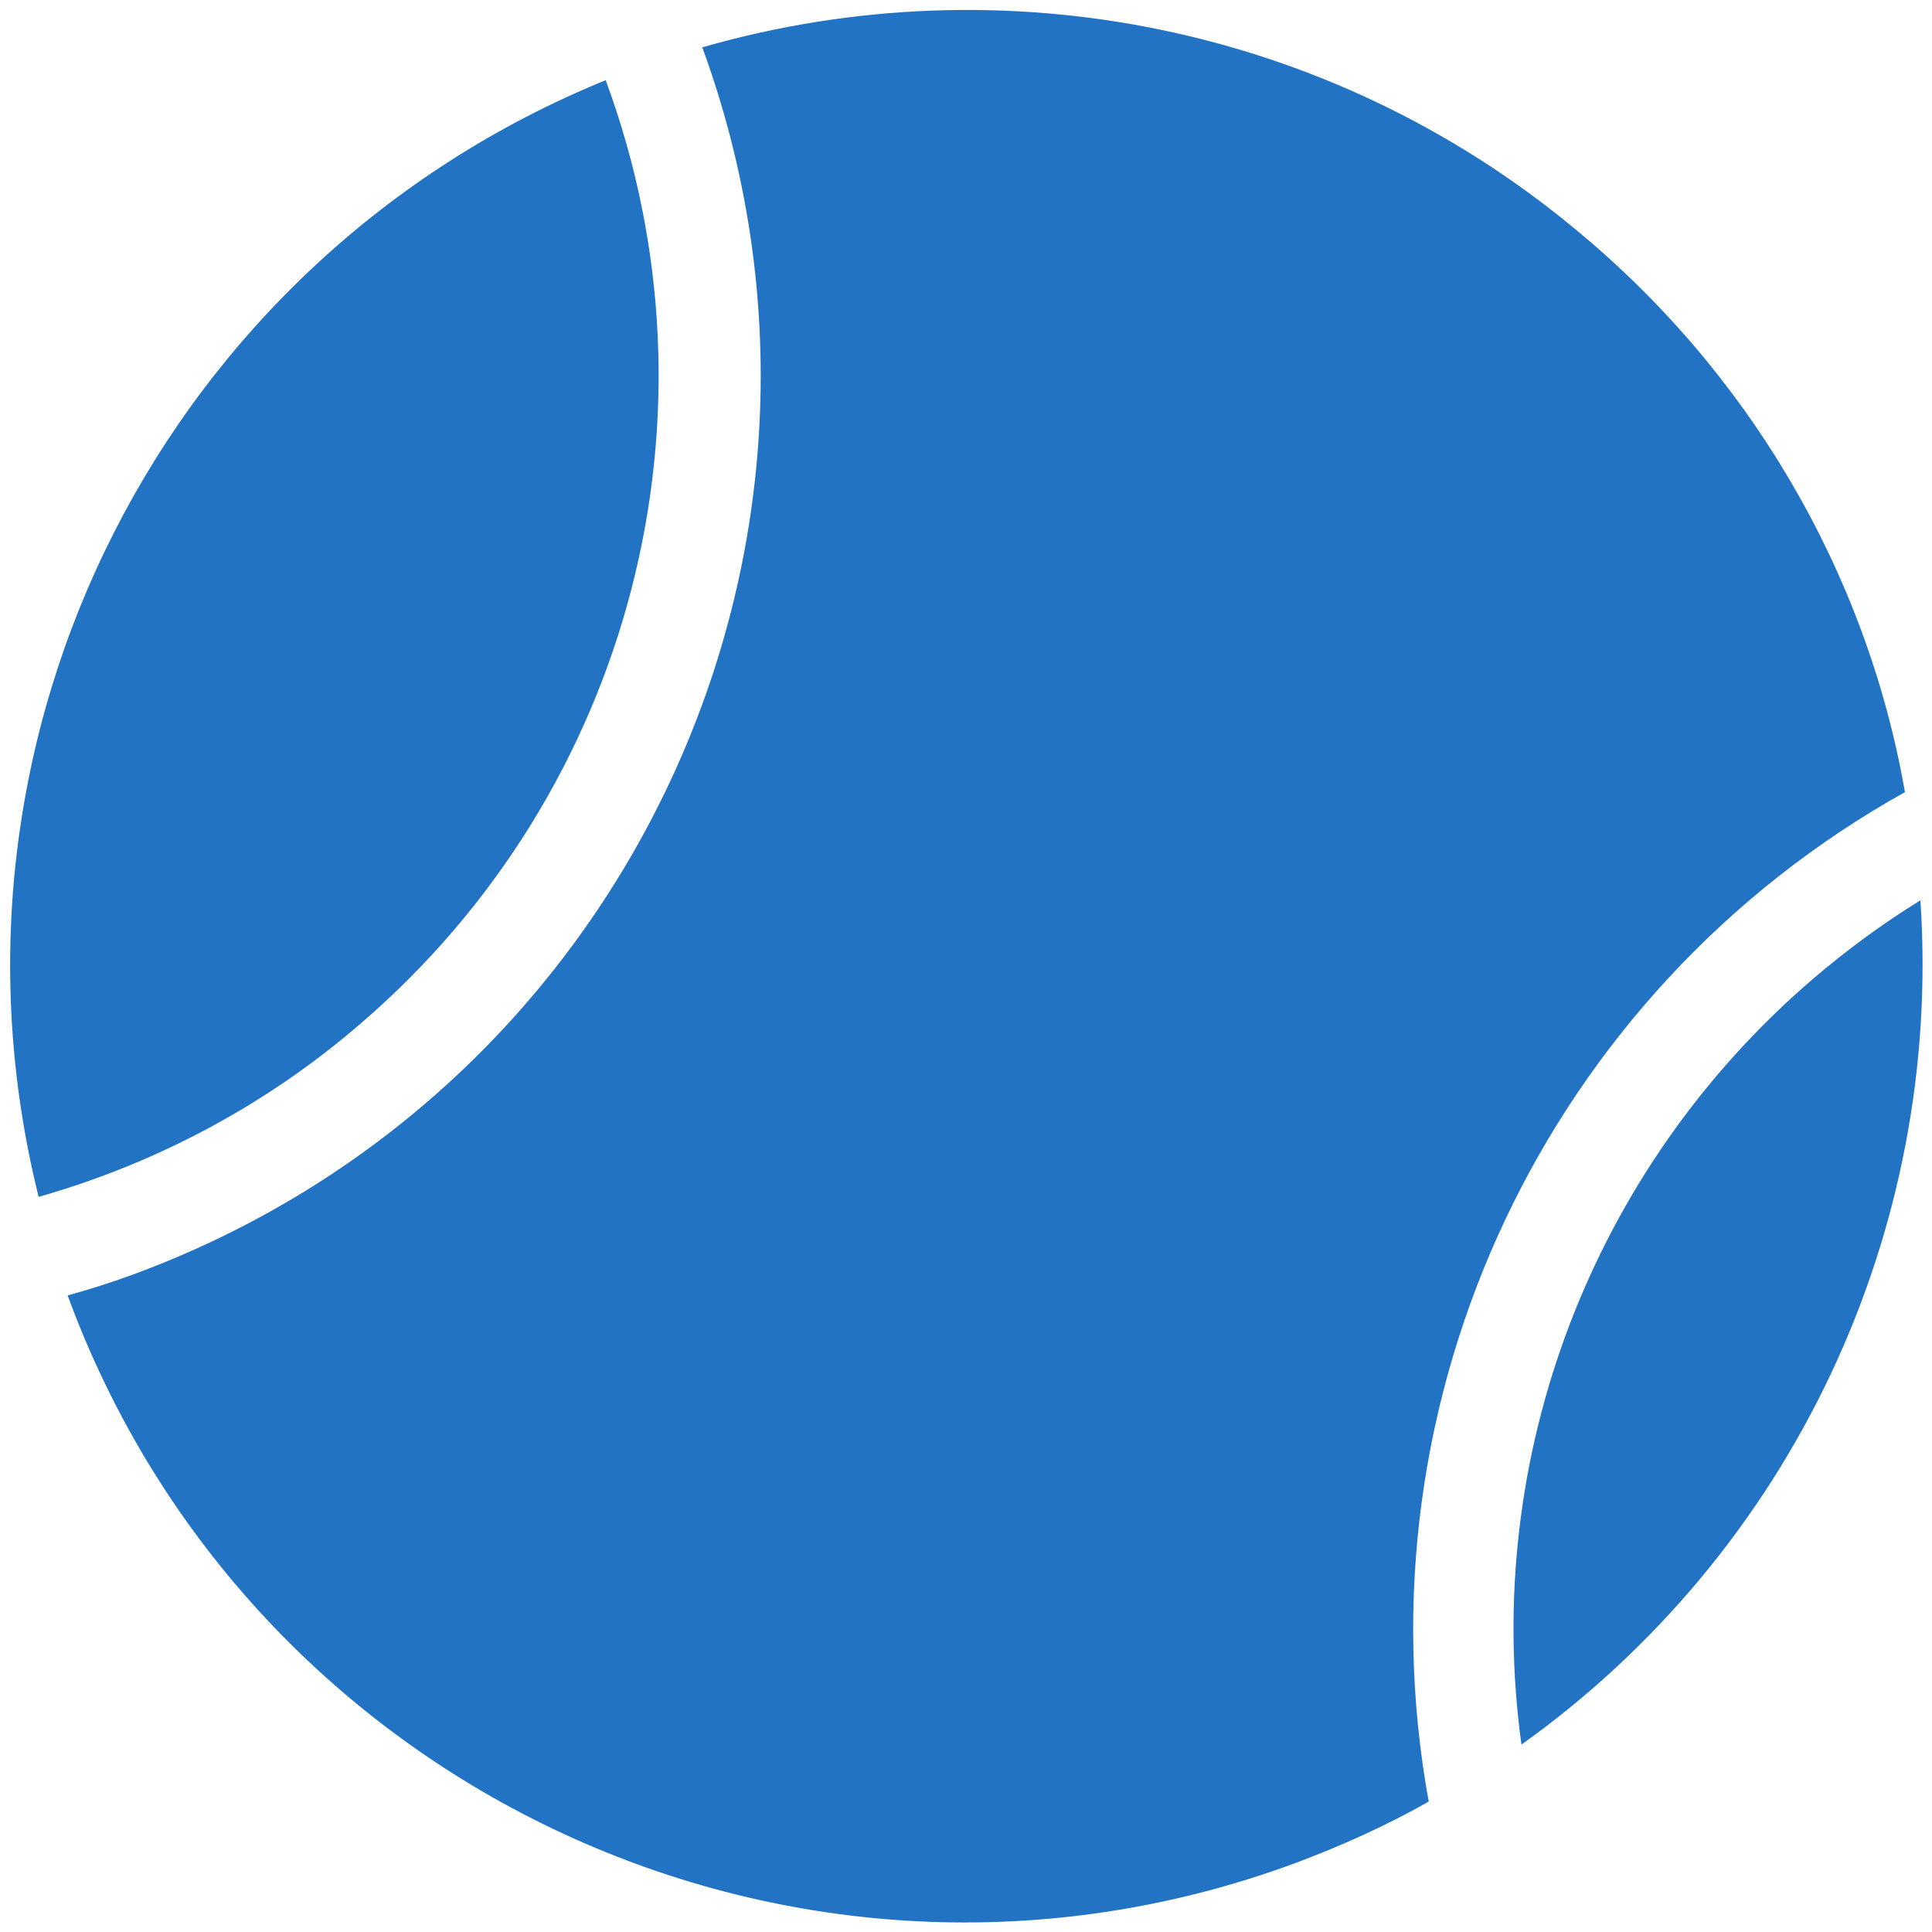
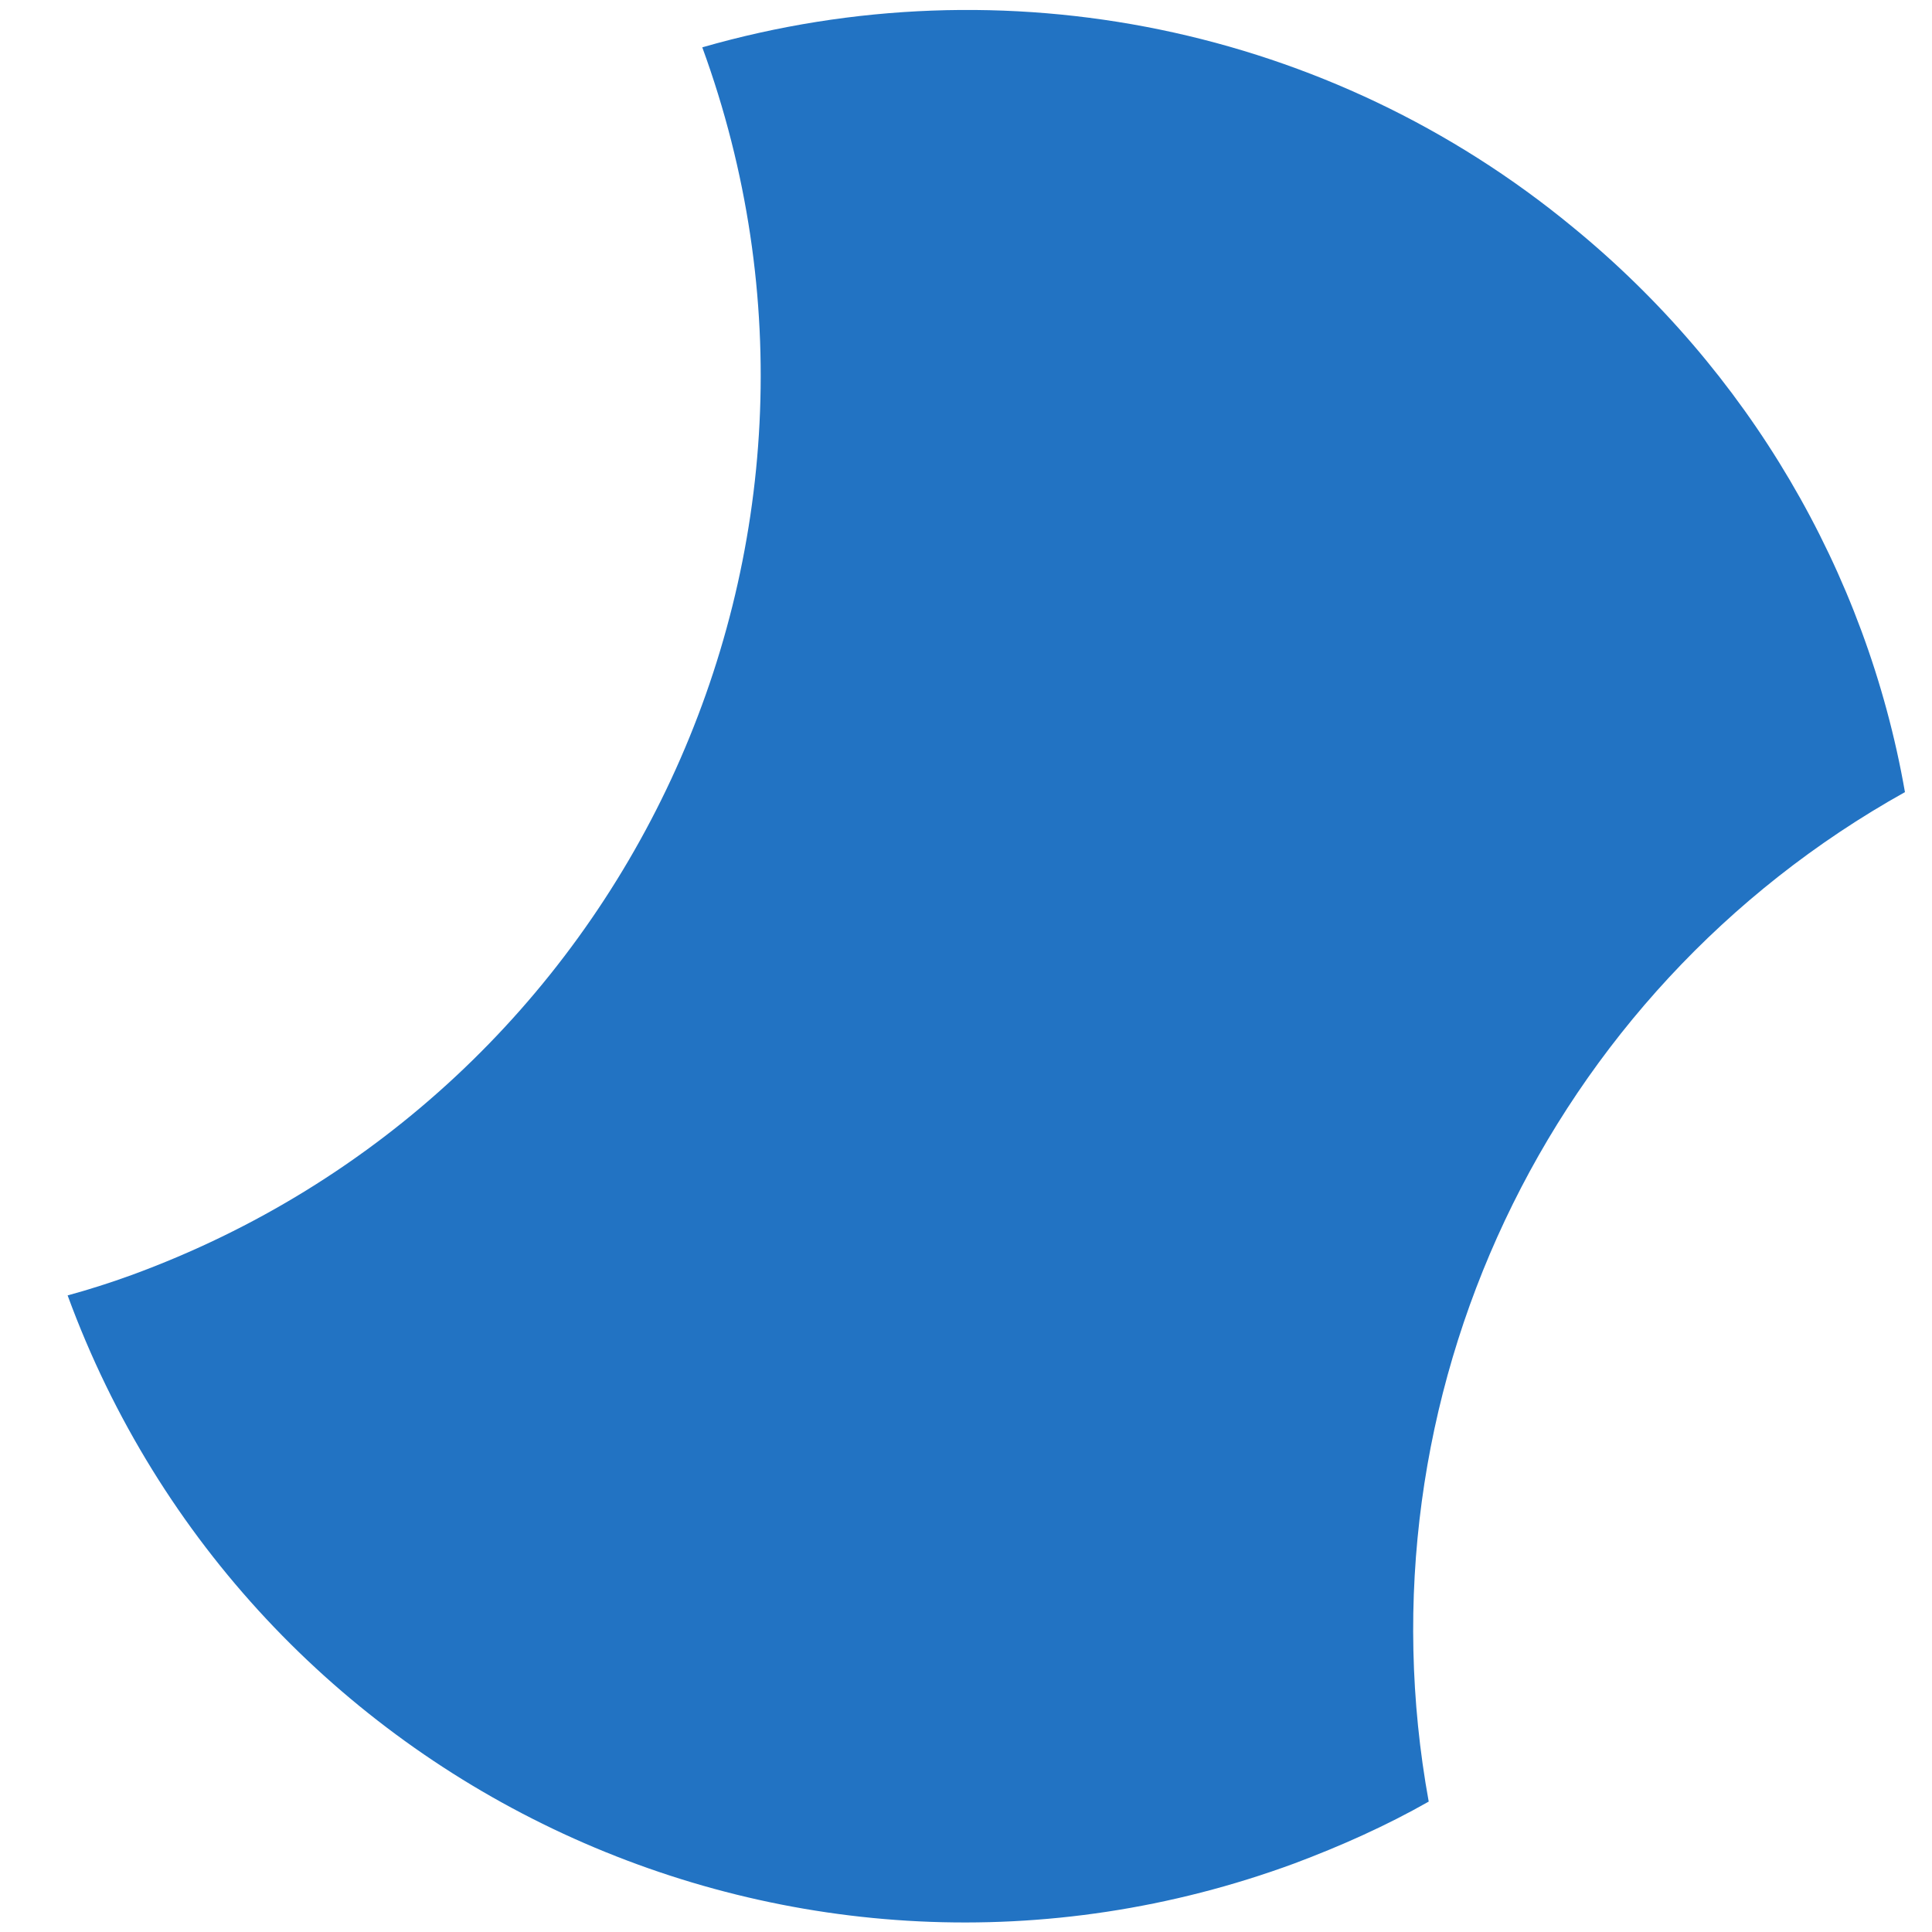
<svg xmlns="http://www.w3.org/2000/svg" version="1.1" id="Layer_1" x="0px" y="0px" viewBox="0 0 200 200" style="enable-background:new 0 0 200 200;" xml:space="preserve">
  <style type="text/css">
	.st0{fill:#2273C3;}
</style>
  <g>
    <path class="st0" d="M162.8,23.5C137.7,2.8,104-4.1,72.7,4.9c18.8,51.4-7.7,108.3-59.1,127.1c-2.2,0.8-4.4,1.5-6.6,2.1   c18.8,51.3,75.7,77.7,127,58.8c4.8-1.8,9.5-3.9,13.9-6.4c-7.6-41.8,12.2-83.8,49.3-104.5C193.2,59.1,180.9,38.3,162.8,23.5z" />
-     <path class="st0" d="M37.4,105.9c28-24.1,38.1-63,25.3-97.6C17.1,26.9-7.9,76.1,4,123.9C16.3,120.4,27.7,114.3,37.4,105.9z" />
-     <path class="st0" d="M157.5,180.6c28-20,43.6-53.1,41.3-87.4c-3.9,2.4-7.7,5.2-11.2,8.2C164.8,121,153.4,150.8,157.5,180.6z" />
  </g>
</svg>